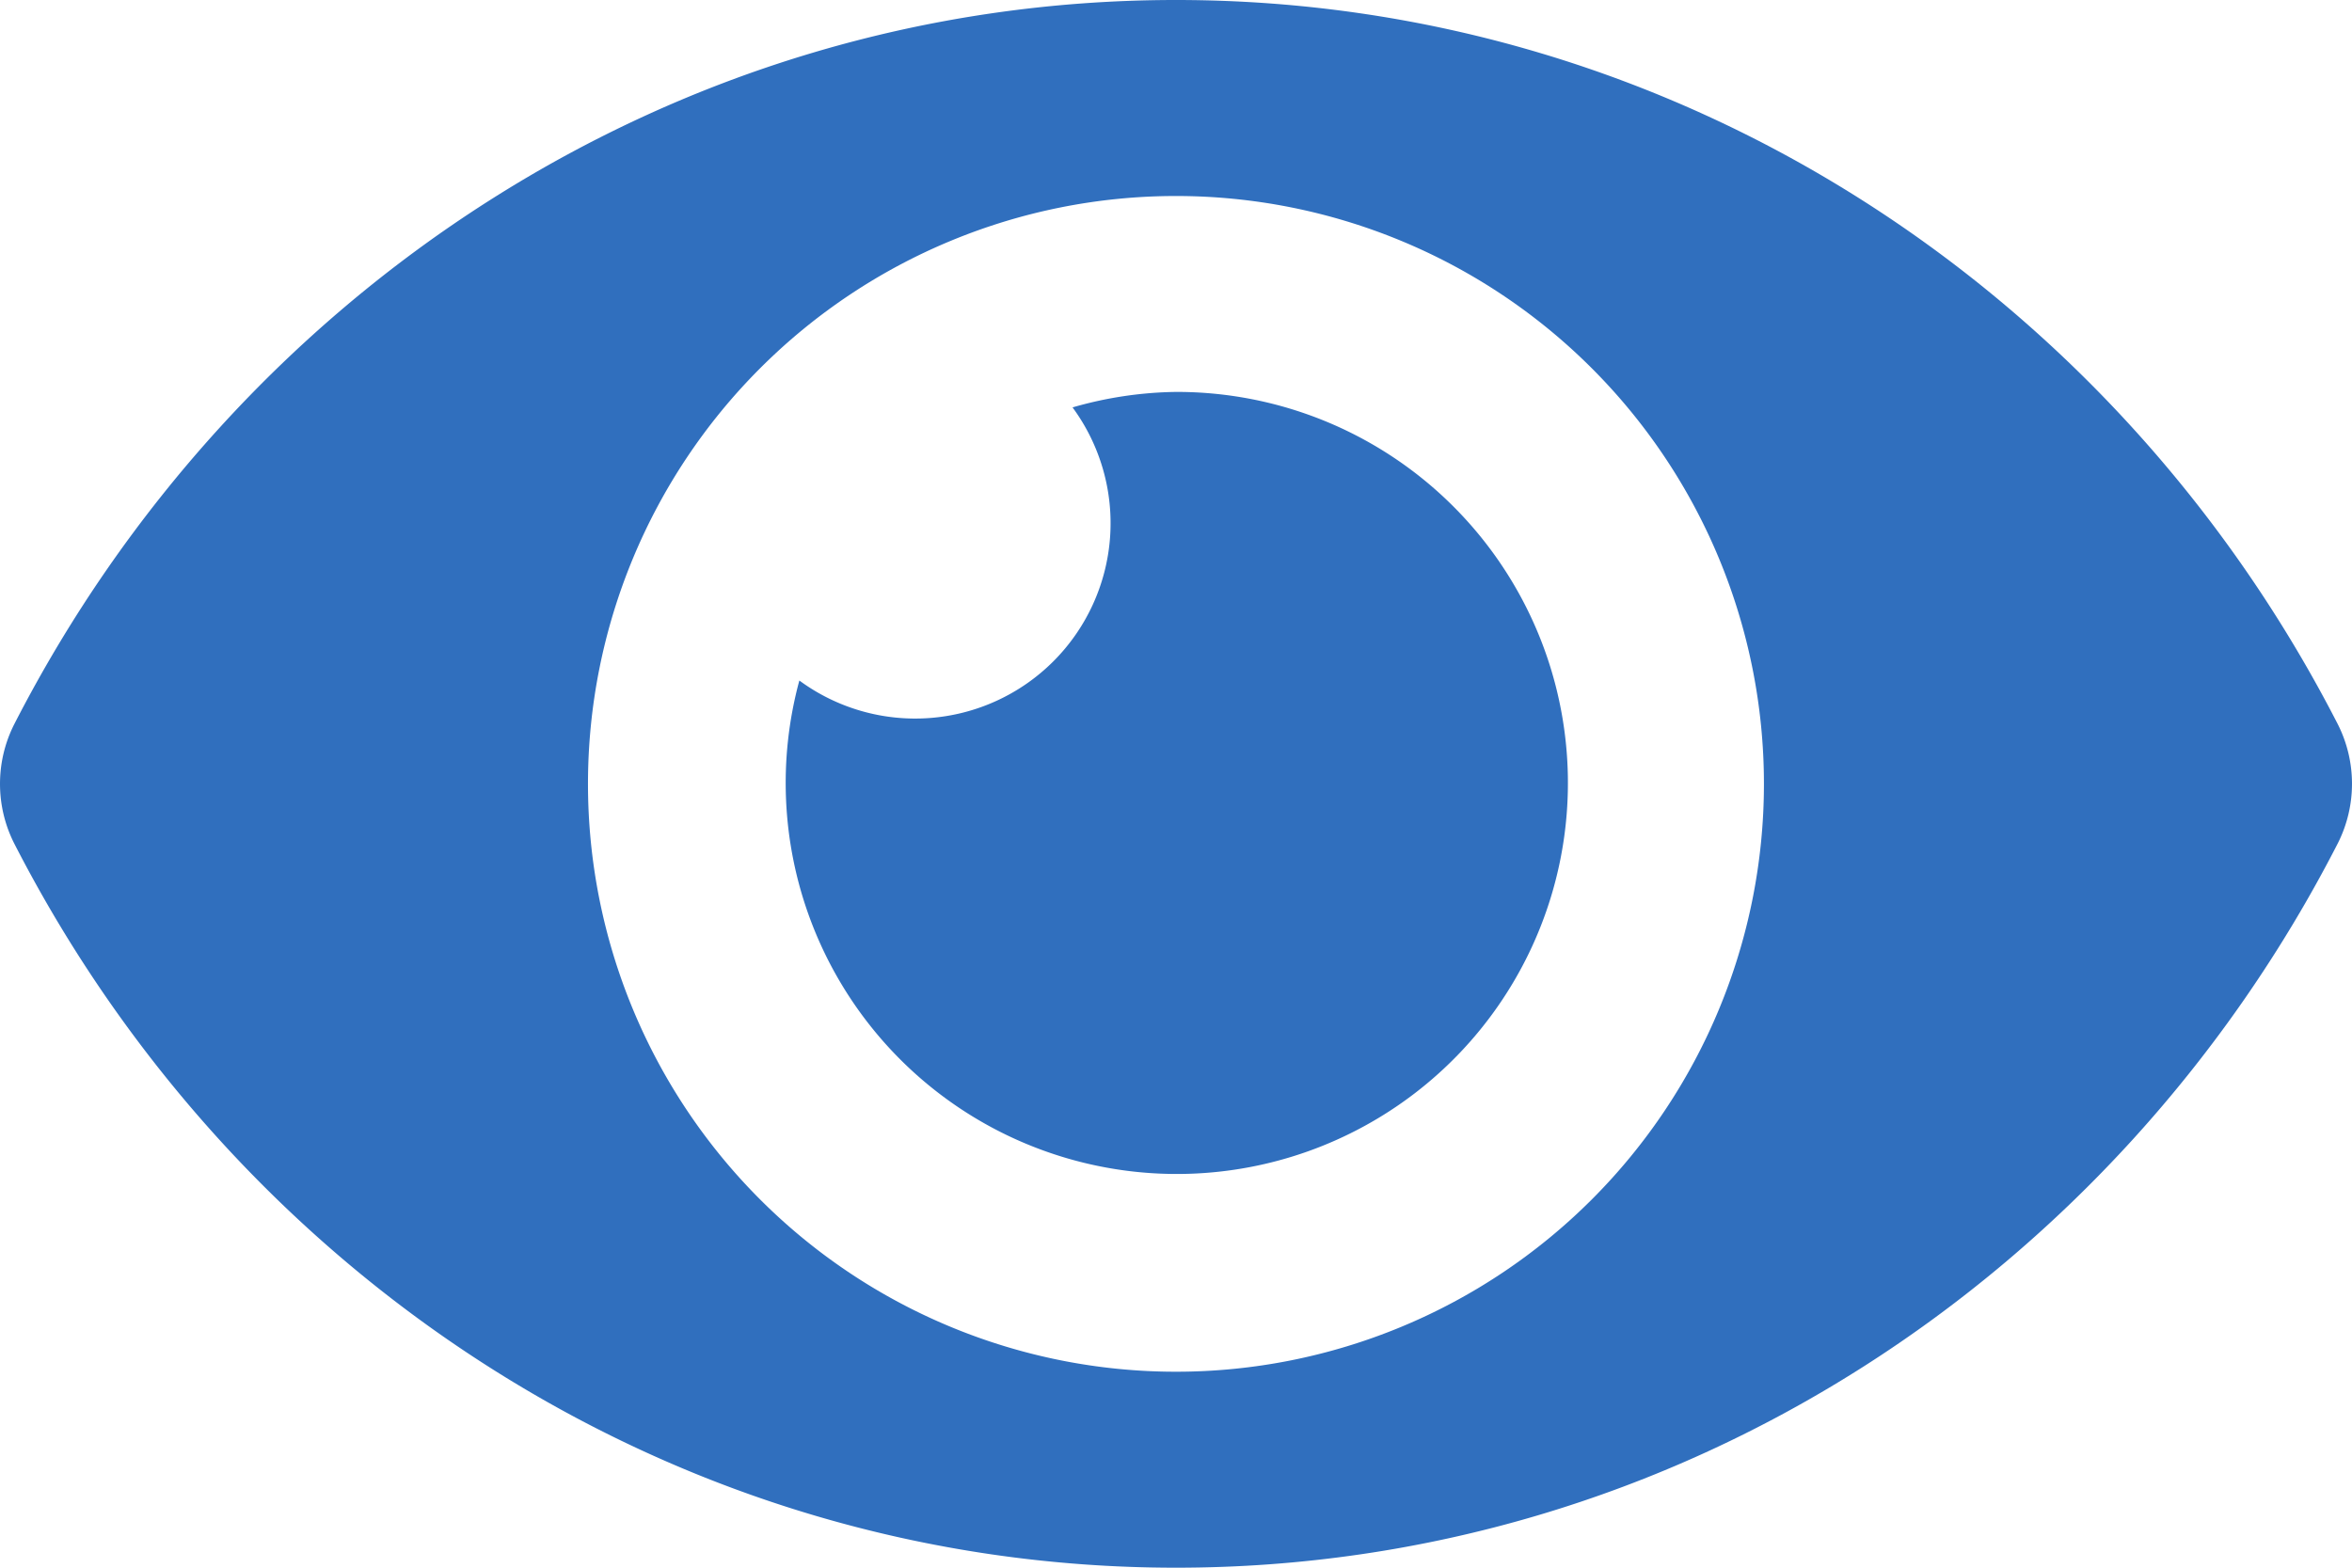
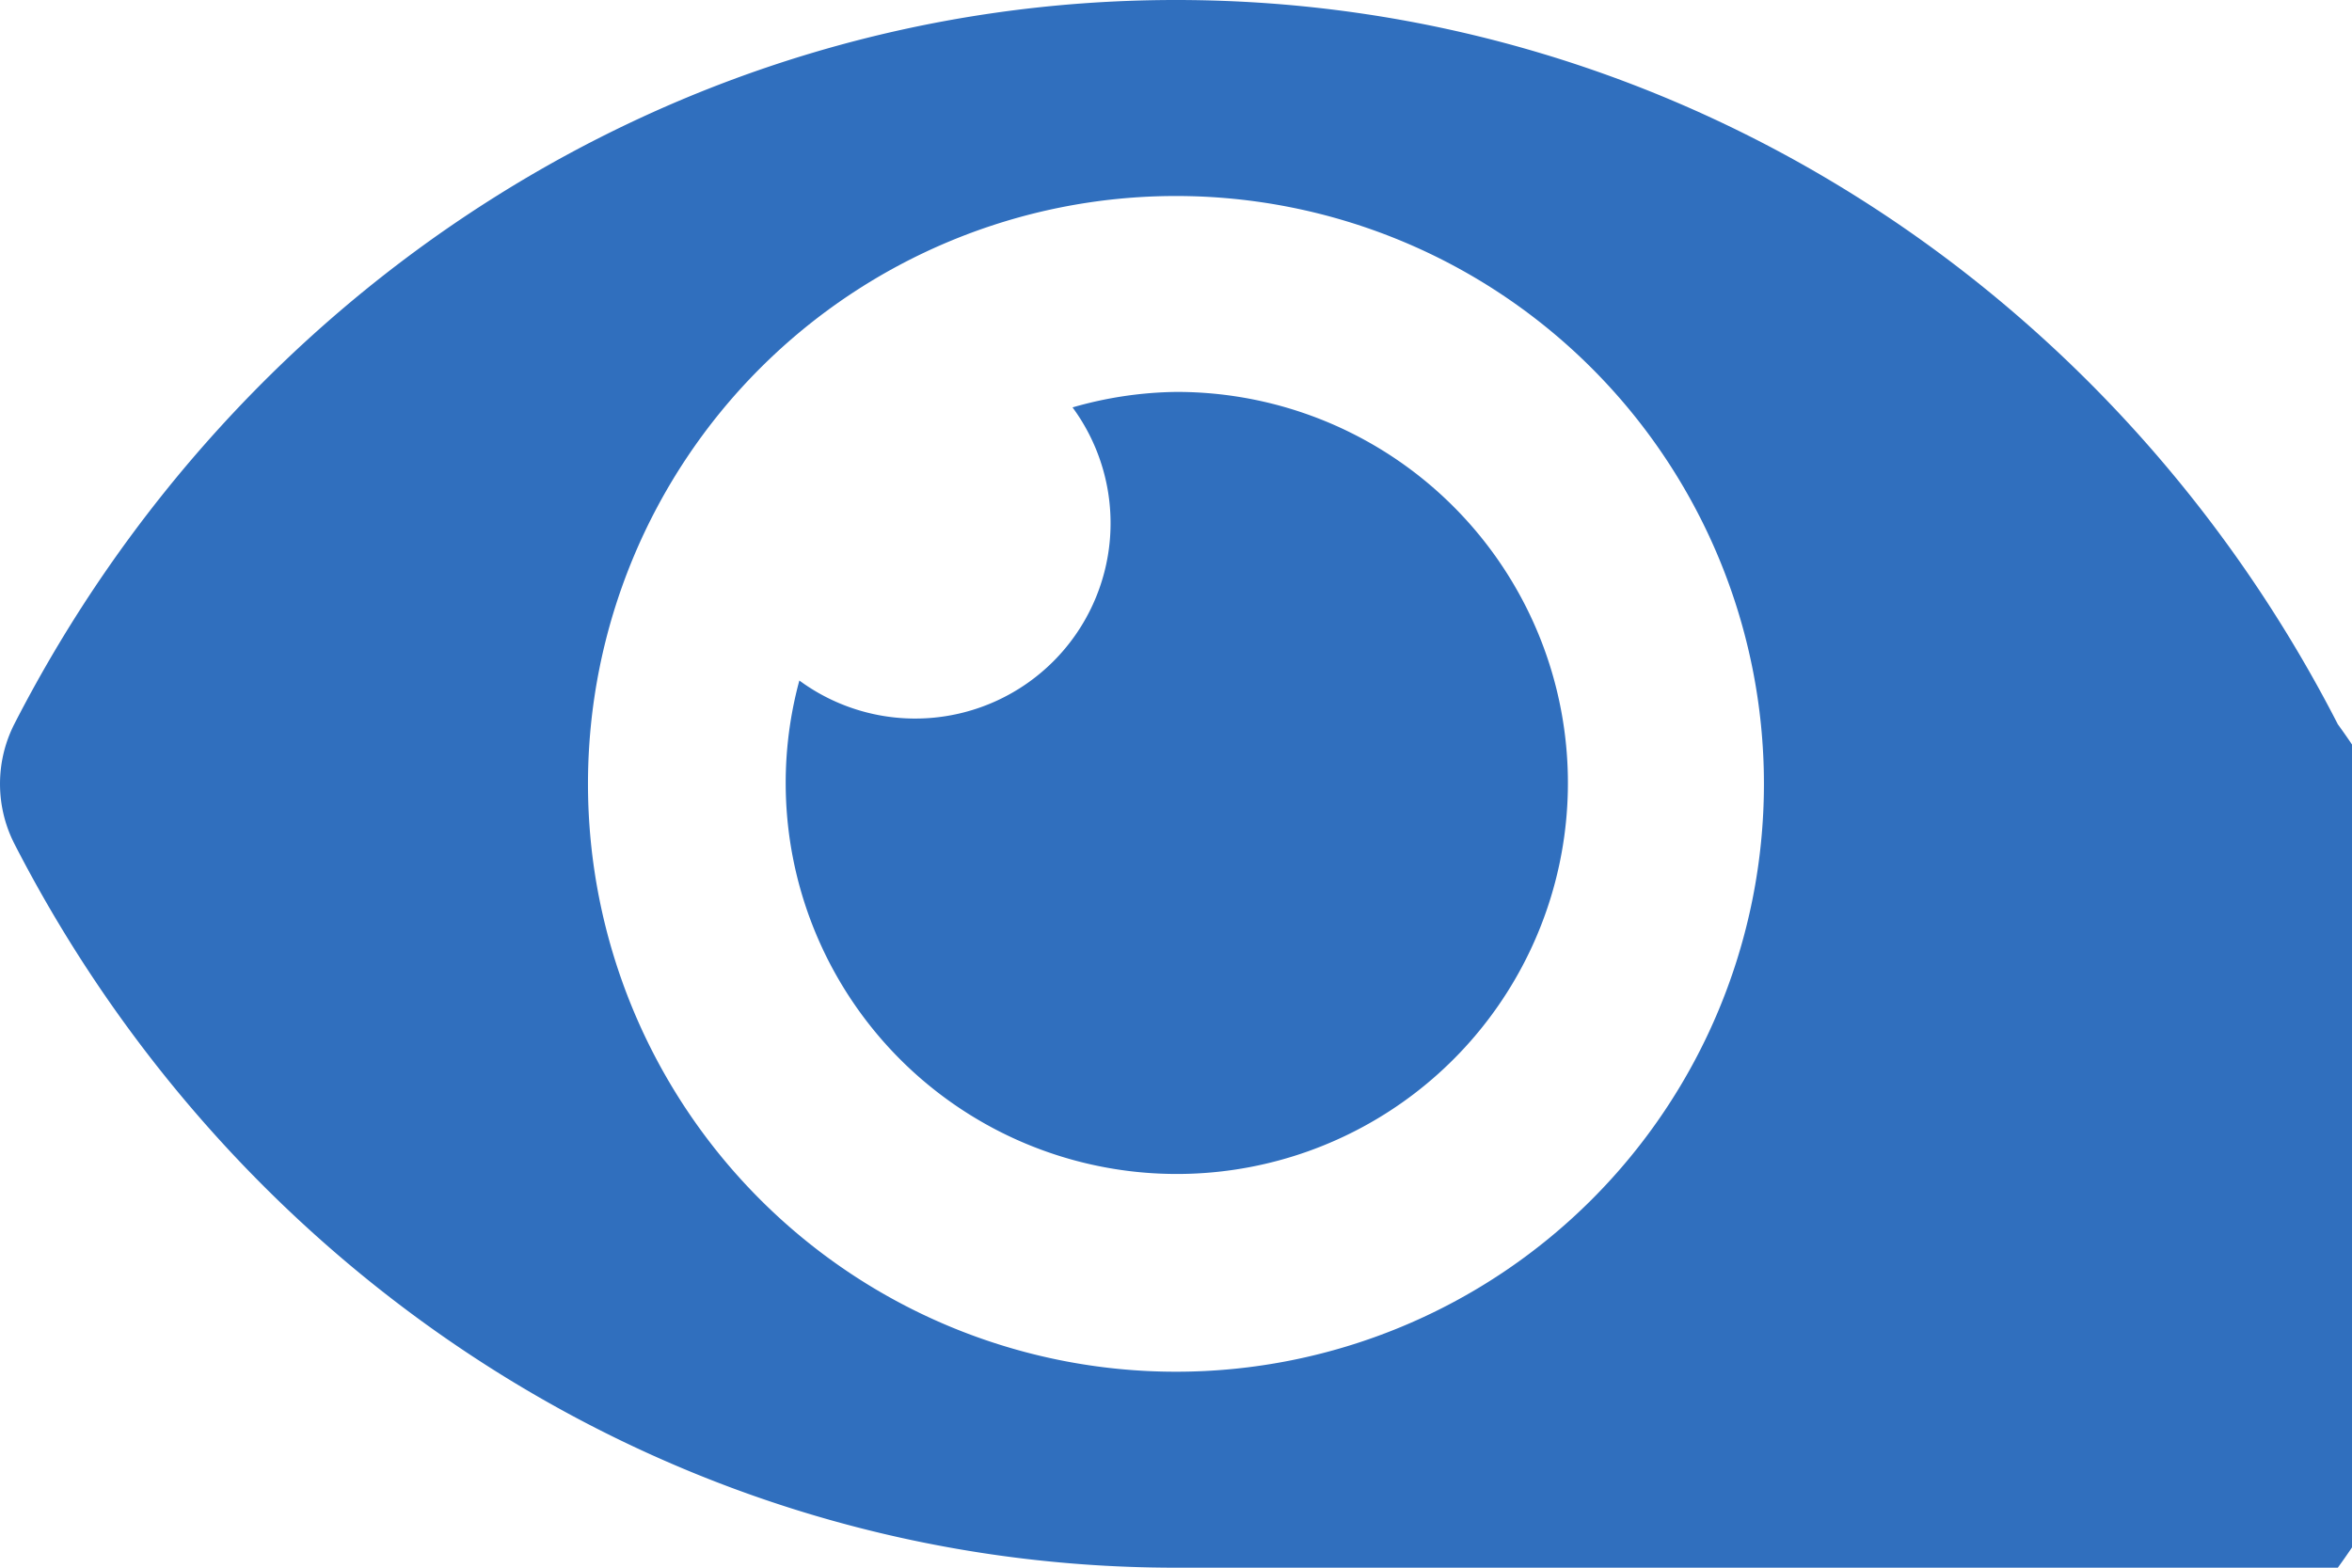
<svg xmlns="http://www.w3.org/2000/svg" width="79.603" height="53.069" viewBox="0 0 79.603 53.069">
-   <path id="Icon_awesome-eye" data-name="Icon awesome-eye" d="M79.123,29.017C71.628,14.394,56.791,4.5,39.8,4.5S7.971,14.4.481,29.018a4.471,4.471,0,0,0,0,4.034C7.976,47.675,22.813,57.569,39.8,57.569s31.83-9.9,39.321-24.518A4.471,4.471,0,0,0,79.123,29.017ZM39.8,50.935a19.9,19.9,0,1,1,19.9-19.9A19.9,19.9,0,0,1,39.8,50.935Zm0-33.168a13.172,13.172,0,0,0-3.5.524,6.613,6.613,0,0,1-9.246,9.246A13.237,13.237,0,1,0,39.8,17.767Z" transform="translate(0 -4.5)" fill="#306fbe" />
+   <path id="Icon_awesome-eye" data-name="Icon awesome-eye" d="M79.123,29.017C71.628,14.394,56.791,4.5,39.8,4.5S7.971,14.4.481,29.018a4.471,4.471,0,0,0,0,4.034C7.976,47.675,22.813,57.569,39.8,57.569A4.471,4.471,0,0,0,79.123,29.017ZM39.8,50.935a19.9,19.9,0,1,1,19.9-19.9A19.9,19.9,0,0,1,39.8,50.935Zm0-33.168a13.172,13.172,0,0,0-3.5.524,6.613,6.613,0,0,1-9.246,9.246A13.237,13.237,0,1,0,39.8,17.767Z" transform="translate(0 -4.5)" fill="#306fbe" />
</svg>